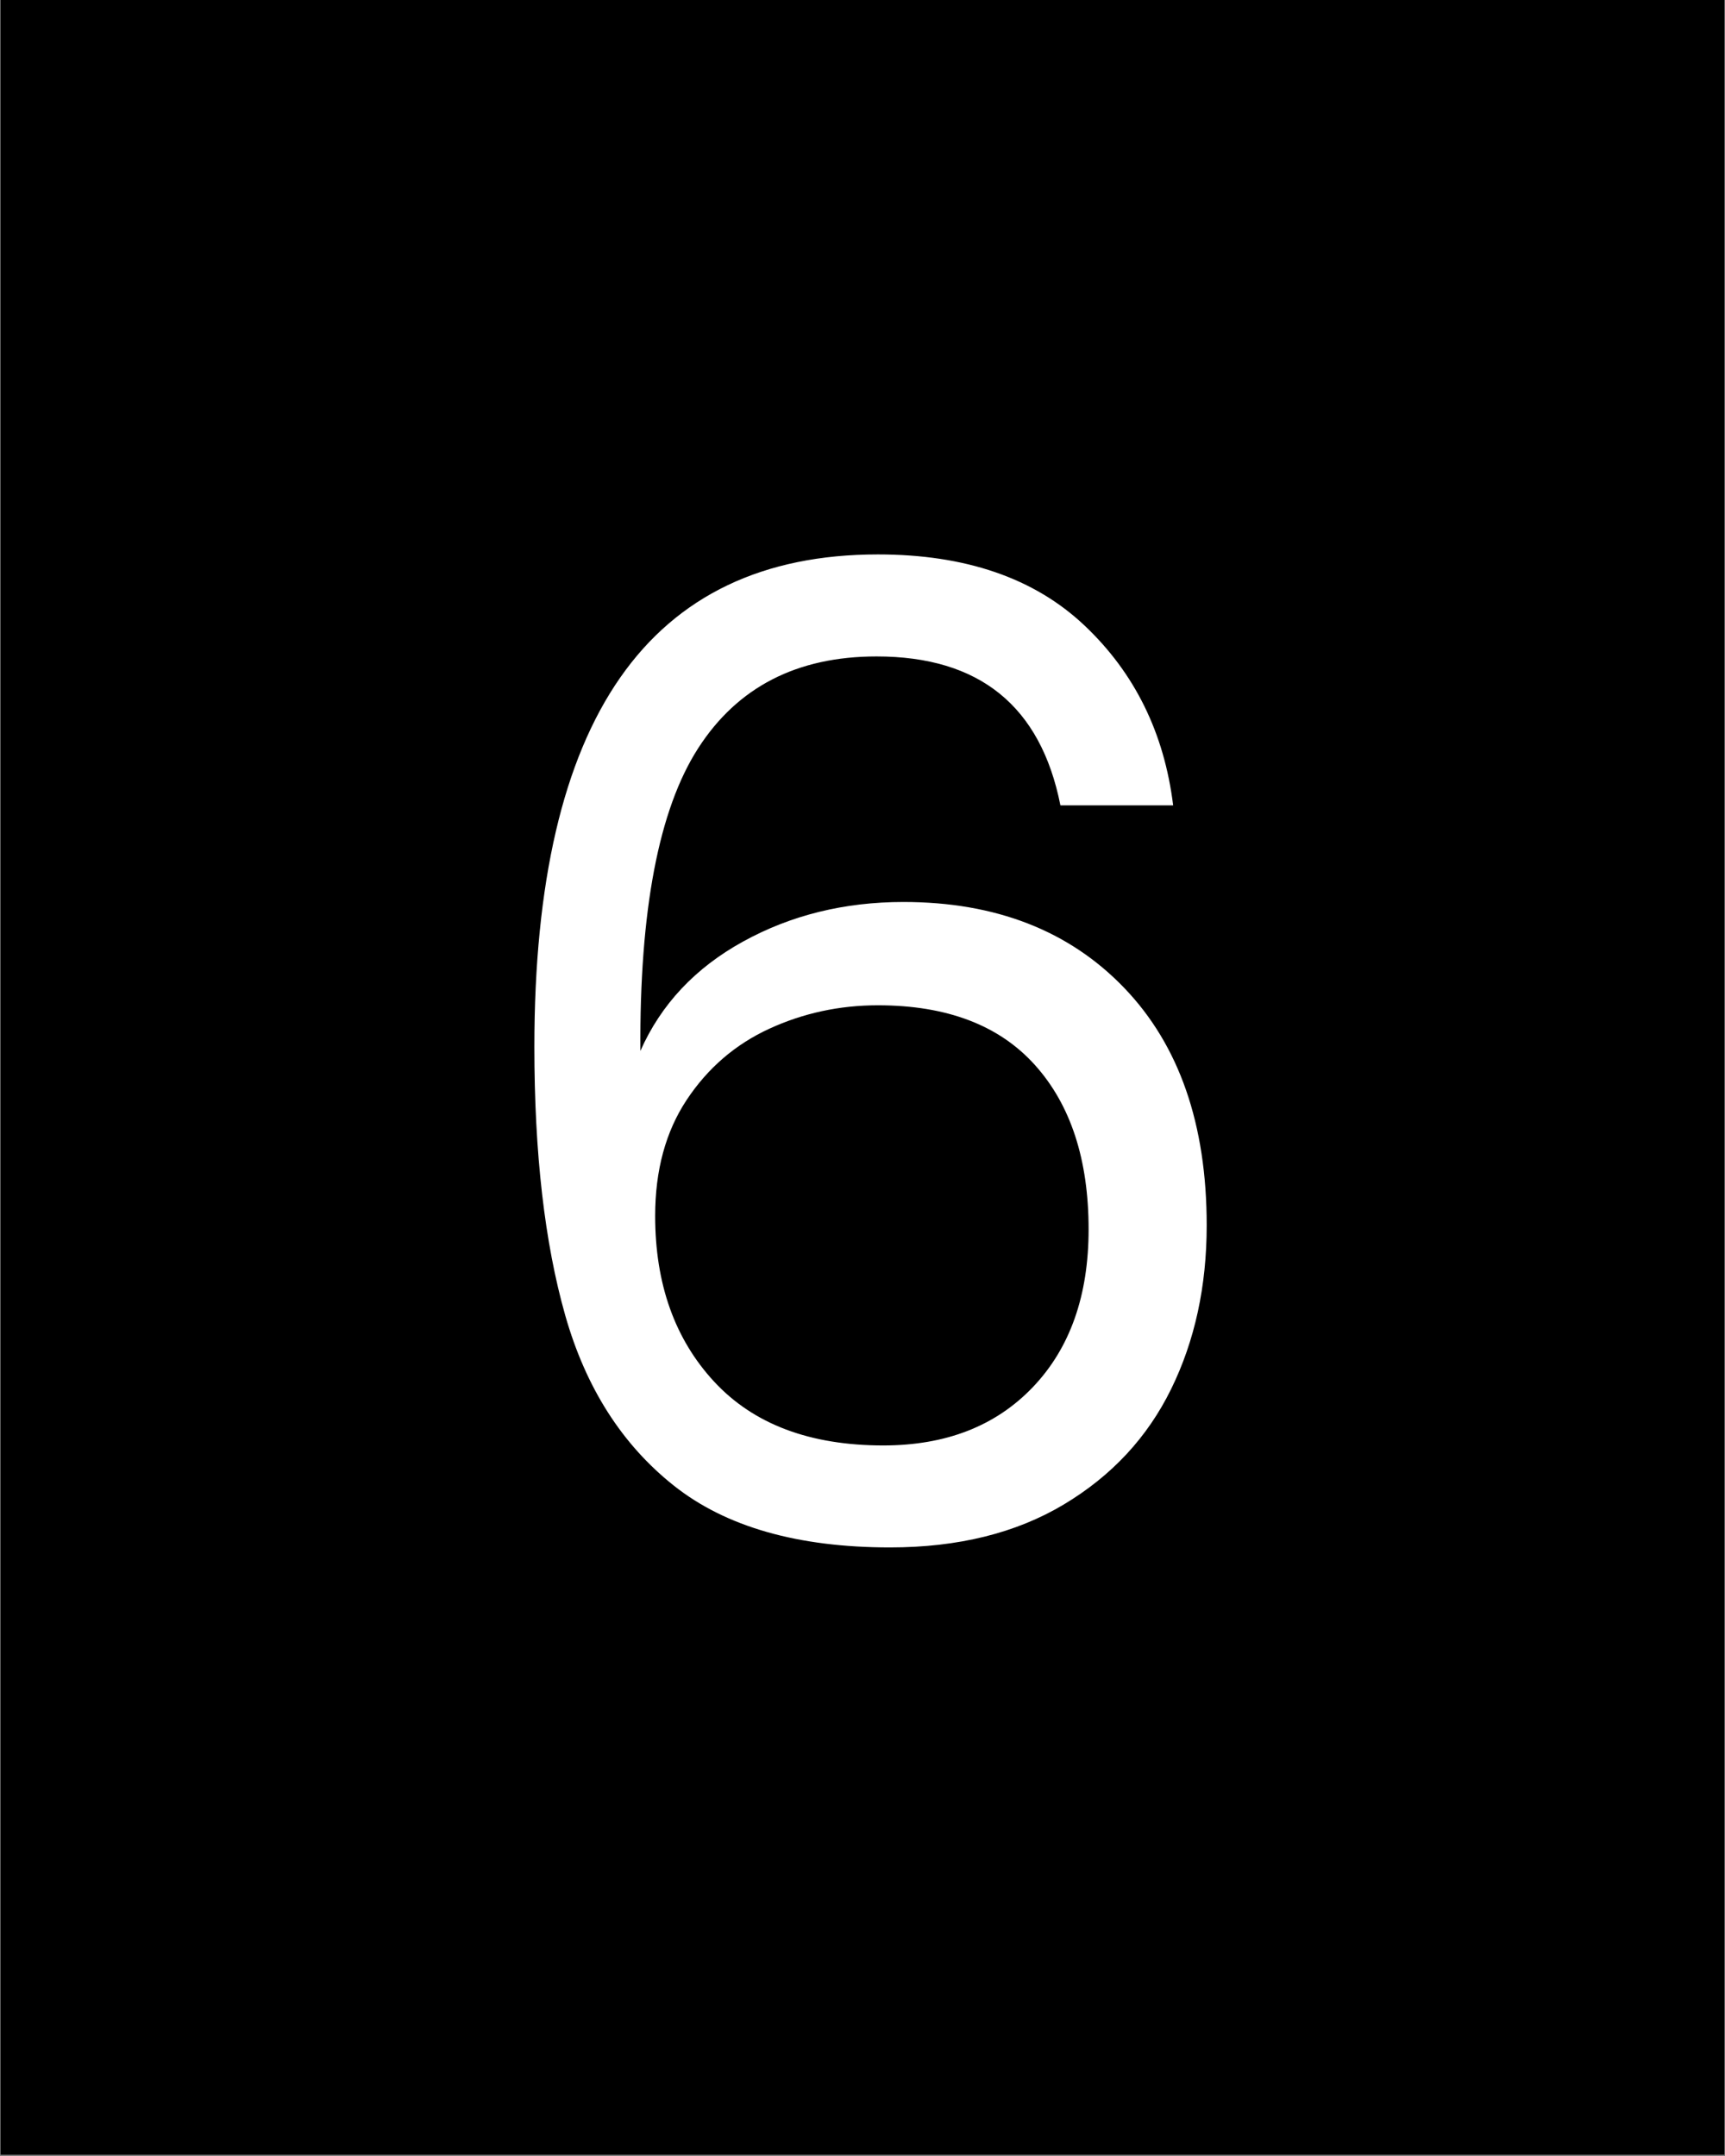
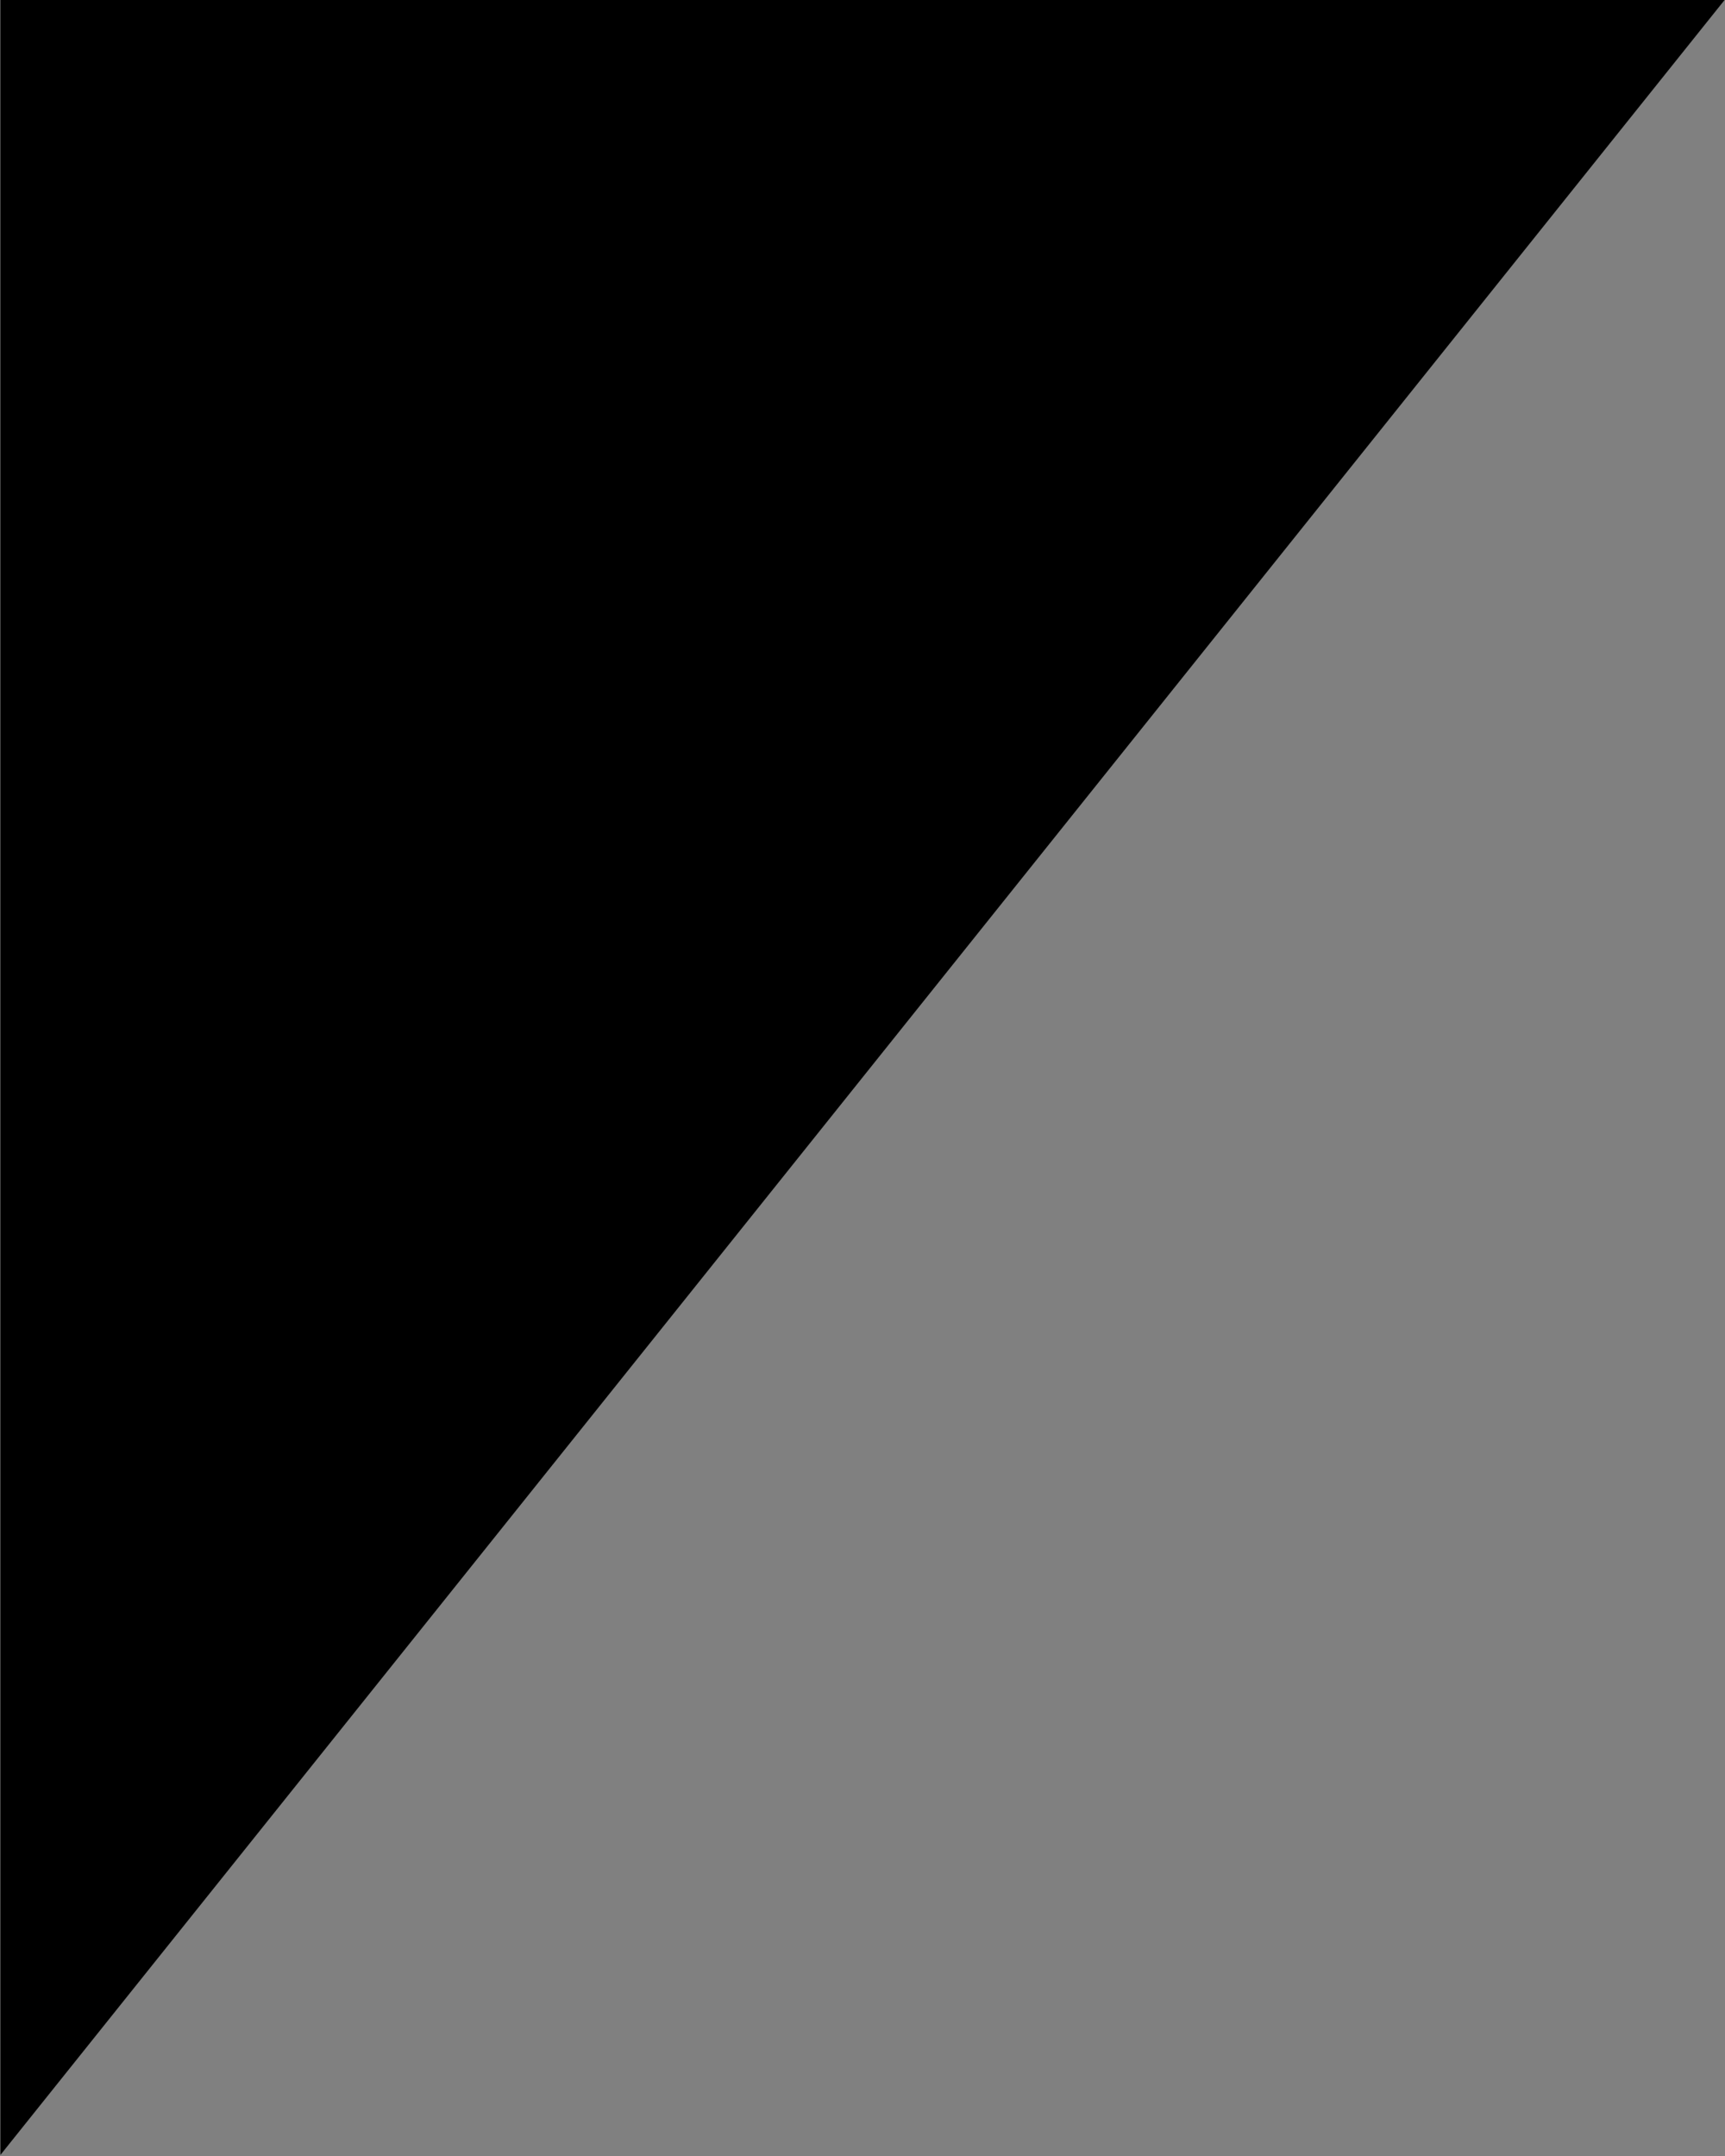
<svg xmlns="http://www.w3.org/2000/svg" width="1080" zoomAndPan="magnify" viewBox="0 0 810 1012.5" height="1350" preserveAspectRatio="xMidYMid meet" version="1.0">
  <rect x="0" y="0" width="810" height="1012.5" fill="#808080" stroke="none" />
  <defs>
    <g />
    <clipPath id="dc6244441f">
-       <path d="M 0.199 0 L 809.801 0 L 809.801 1012 L 0.199 1012 Z M 0.199 0 " clip-rule="nonzero" />
+       <path d="M 0.199 0 L 809.801 0 L 0.199 1012 Z M 0.199 0 " clip-rule="nonzero" />
    </clipPath>
    <clipPath id="e8bb94edda">
      <rect x="0" width="402" y="0" height="882" />
    </clipPath>
  </defs>
  <g clip-path="url(#dc6244441f)">
-     <path fill="#ffffff" d="M 0.199 0 L 809.801 0 L 809.801 1012 L 0.199 1012 Z M 0.199 0 " fill-opacity="1" fill-rule="nonzero" />
    <path fill="#000000" d="M 0.199 0 L 809.801 0 L 809.801 1012 L 0.199 1012 Z M 0.199 0 " fill-opacity="1" fill-rule="nonzero" />
  </g>
  <g transform="matrix(1, 0, 0, 1, 204, 65)">
    <g clip-path="url(#e8bb94edda)">
      <g fill="#ffffff" fill-opacity="1">
        <g transform="translate(0.919, 660.433)">
          <g>
-             <path d="M 293.016 -347.219 C 283.773 -393.844 255 -417.156 206.688 -417.156 C 169.301 -417.156 141.363 -402.766 122.875 -373.984 C 104.395 -345.211 95.363 -297.848 95.781 -231.891 C 105.445 -253.742 121.516 -270.863 143.984 -283.25 C 166.461 -295.645 191.566 -301.844 219.297 -301.844 C 262.566 -301.844 297.117 -288.398 322.953 -261.516 C 348.785 -234.629 361.703 -197.453 361.703 -149.984 C 361.703 -121.41 356.133 -95.781 345 -73.094 C 333.875 -50.406 317.07 -32.336 294.594 -18.891 C 272.125 -5.453 244.926 1.266 213 1.266 C 169.727 1.266 135.906 -8.395 111.531 -27.719 C 87.164 -47.051 70.148 -73.727 60.484 -107.75 C 50.828 -141.781 46 -183.789 46 -233.781 C 46 -387.969 99.773 -465.062 207.328 -465.062 C 248.492 -465.062 280.836 -453.926 304.359 -431.656 C 327.891 -409.395 341.754 -381.25 345.953 -347.219 Z M 207.328 -253.328 C 189.254 -253.328 172.234 -249.648 156.266 -242.297 C 140.305 -234.941 127.391 -223.805 117.516 -208.891 C 107.648 -193.984 102.719 -175.816 102.719 -154.391 C 102.719 -122.461 111.957 -96.52 130.438 -76.562 C 148.926 -56.602 175.395 -46.625 209.844 -46.625 C 239.25 -46.625 262.664 -55.758 280.094 -74.031 C 297.531 -92.312 306.25 -117 306.25 -148.094 C 306.25 -180.852 297.848 -206.582 281.047 -225.281 C 264.242 -243.977 239.672 -253.328 207.328 -253.328 Z M 207.328 -253.328 " />
-           </g>
+             </g>
        </g>
      </g>
    </g>
  </g>
</svg>